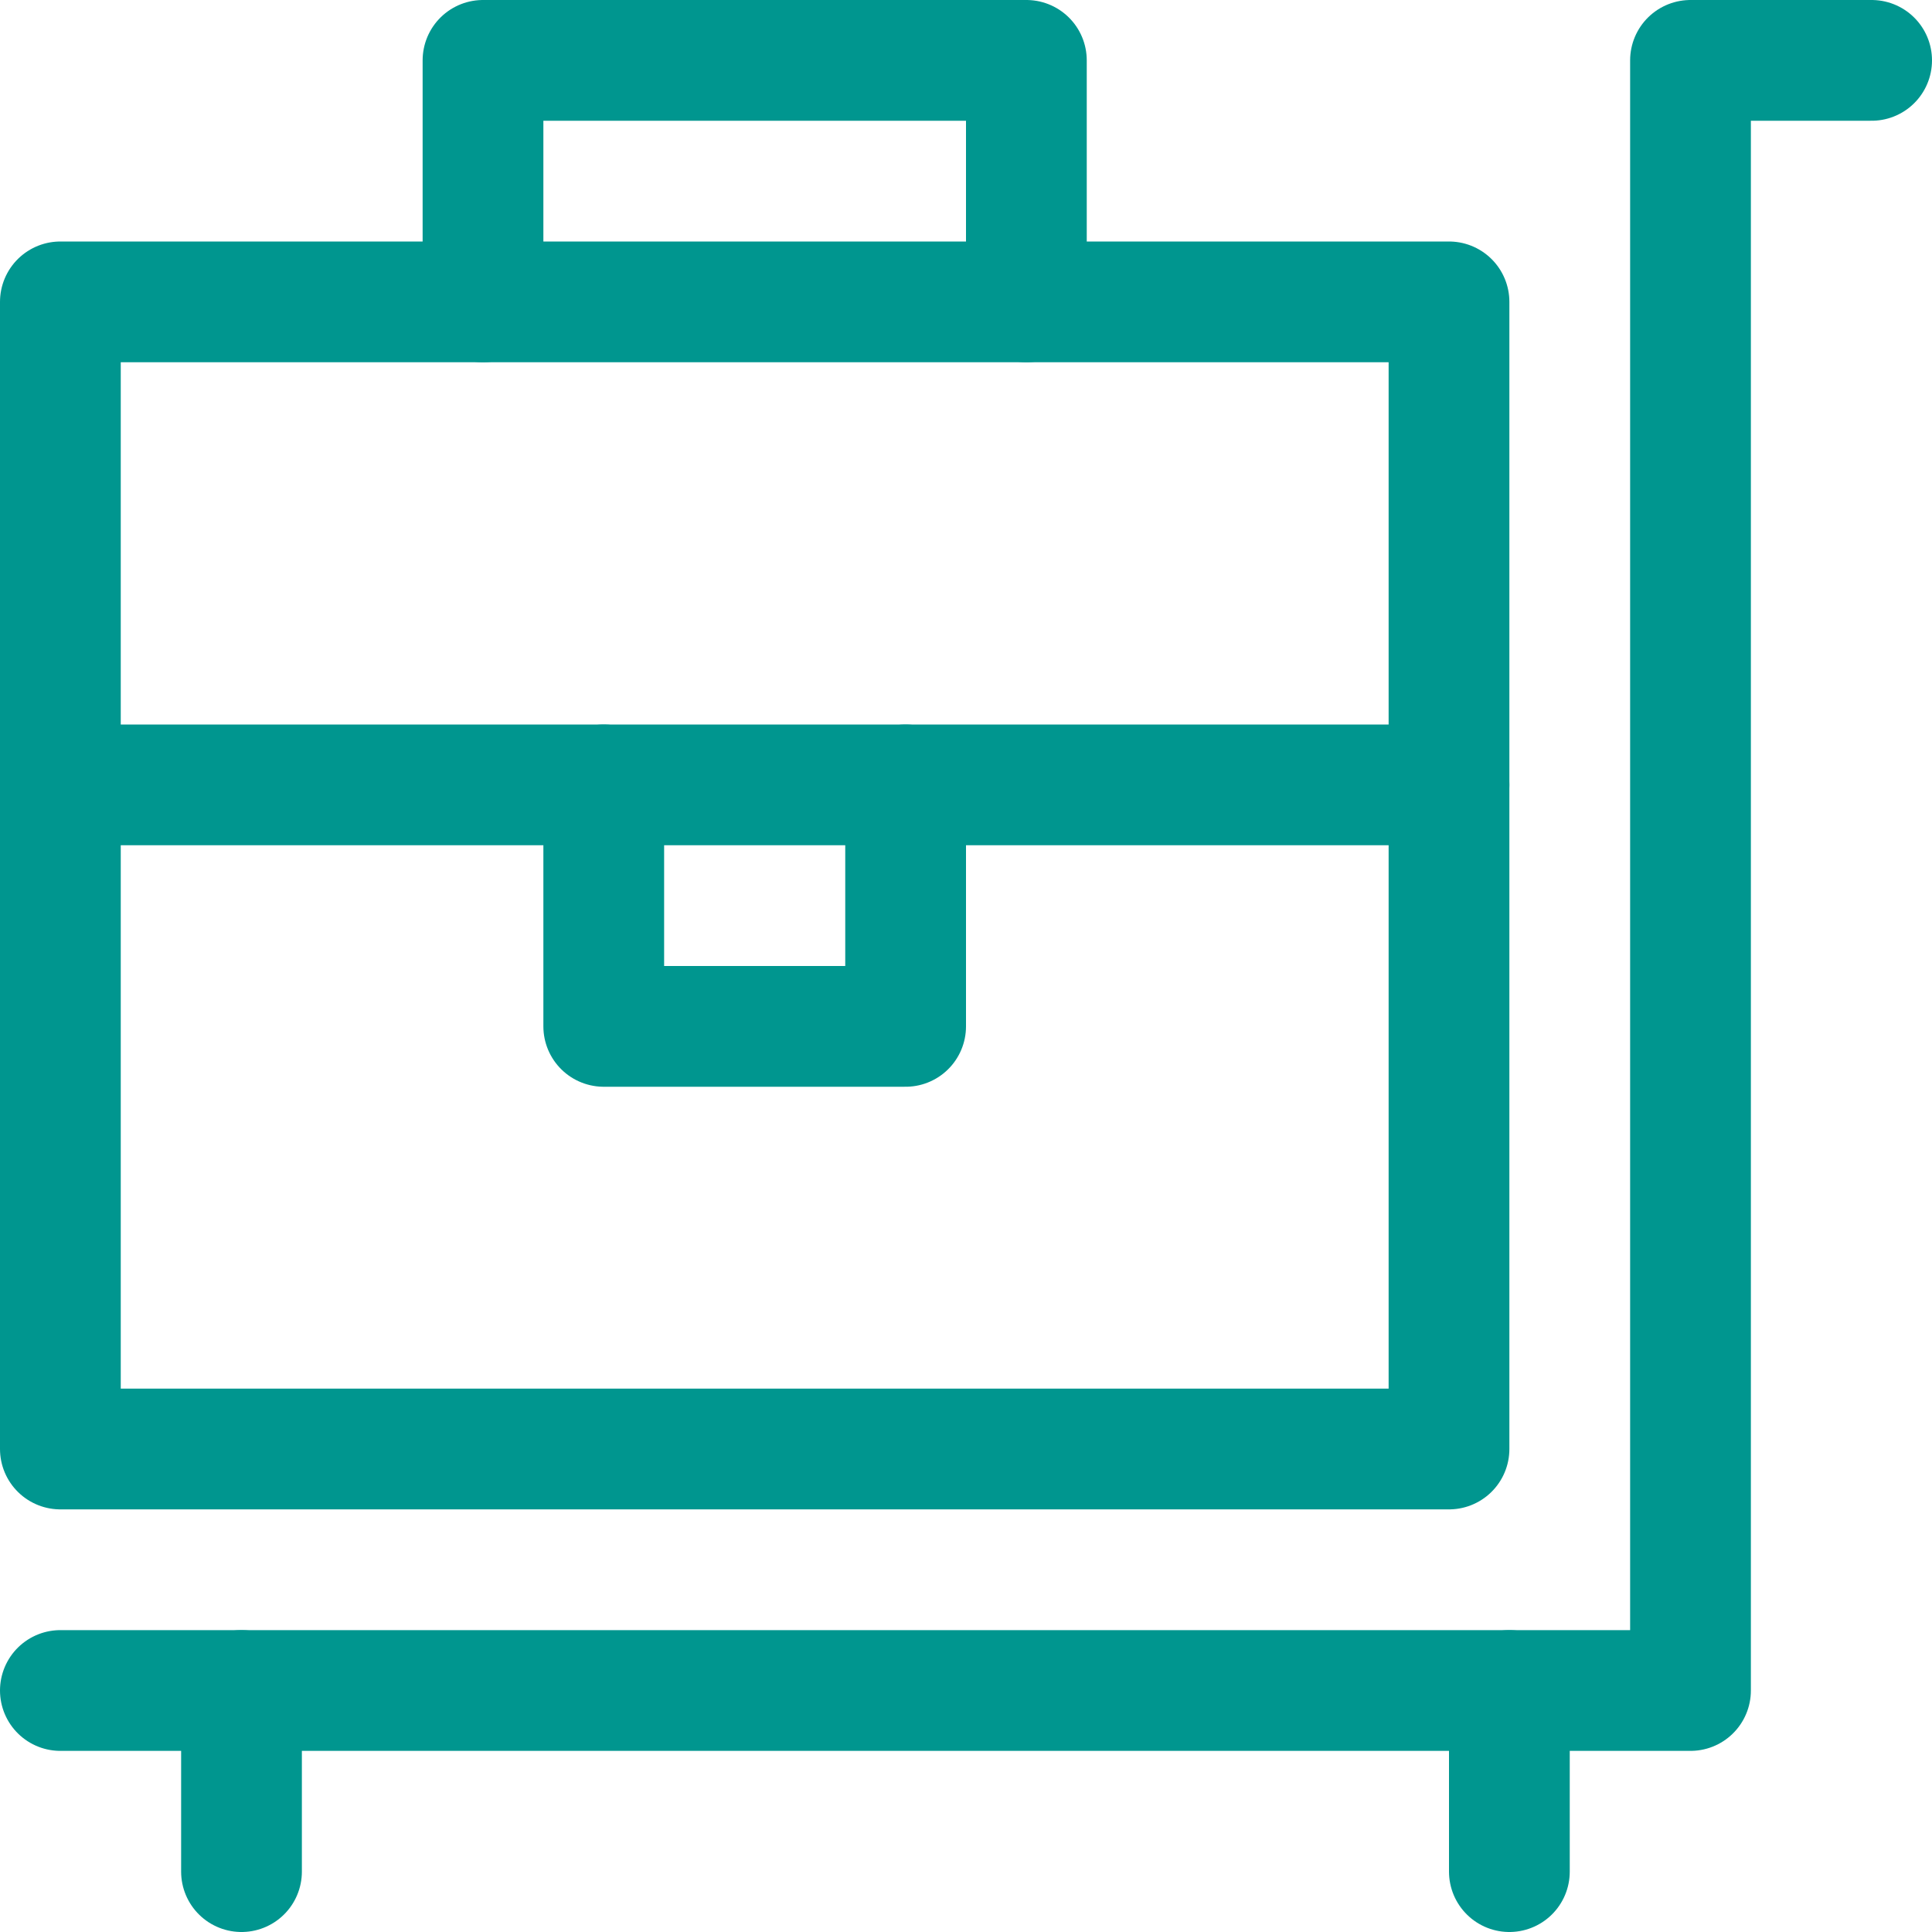
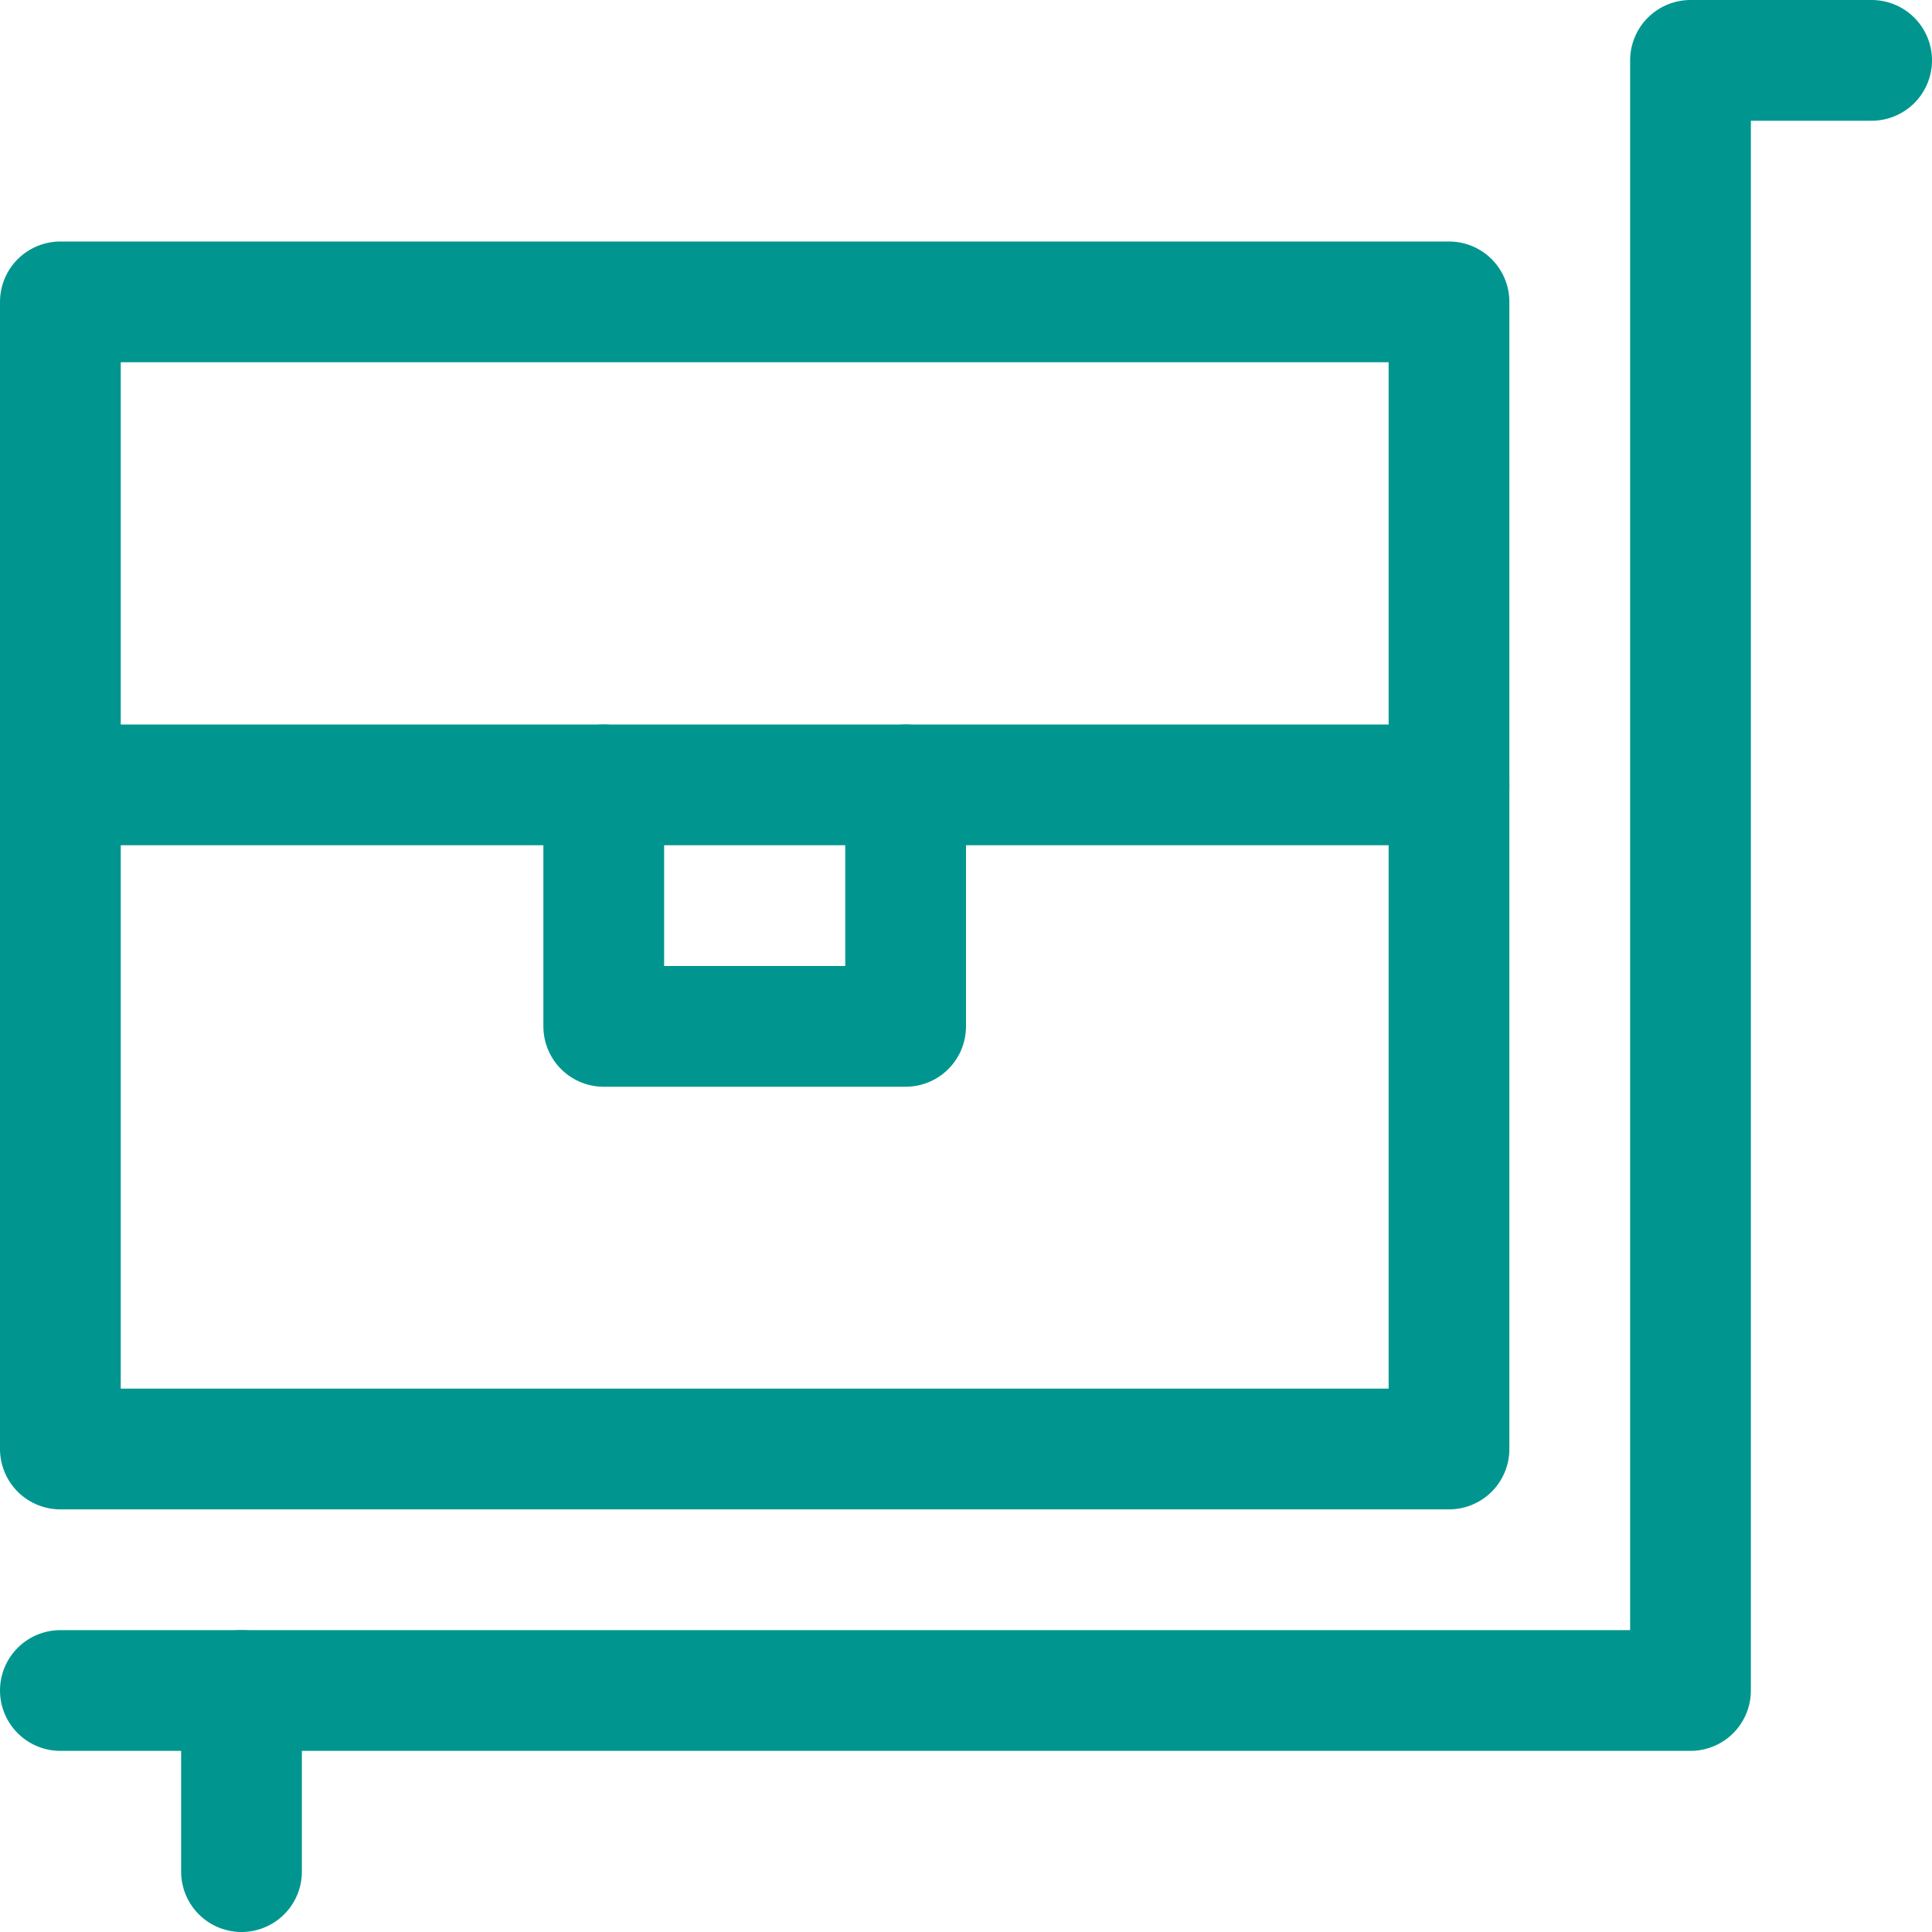
<svg xmlns="http://www.w3.org/2000/svg" version="1.1" id="Layer_1" x="0px" y="0px" viewBox="0 0 32 32" style="enable-background:new 0 0 32 32;" xml:space="preserve">
  <style type="text/css">
	.st0{fill:none;stroke:#002C77;stroke-width:2;stroke-linecap:round;stroke-linejoin:round;stroke-miterlimit:10;}
</style>
  <g>
-     <polyline class="st0" points="17,5 17,1 8,1 8,5  " style="stroke: #00968f;" />
    <polyline class="st0" points="1,28 28,28 28,1 31,1  " style="stroke: #00968f;" />
    <rect x="1" y="5" class="st0" width="23" height="19" style="stroke: #00968f;" />
    <line class="st0" x1="24" y1="13" x2="1" y2="13" style="stroke: #00968f;" />
    <line class="st0" x1="4" y1="28" x2="4" y2="31" style="stroke: #00968f;" />
-     <line class="st0" x1="25" y1="28" x2="25" y2="31" style="stroke: #00968f;" />
    <polyline class="st0" points="10,13 10,17 15,17 15,13  " style="stroke: #00968f;" />
  </g>
</svg>